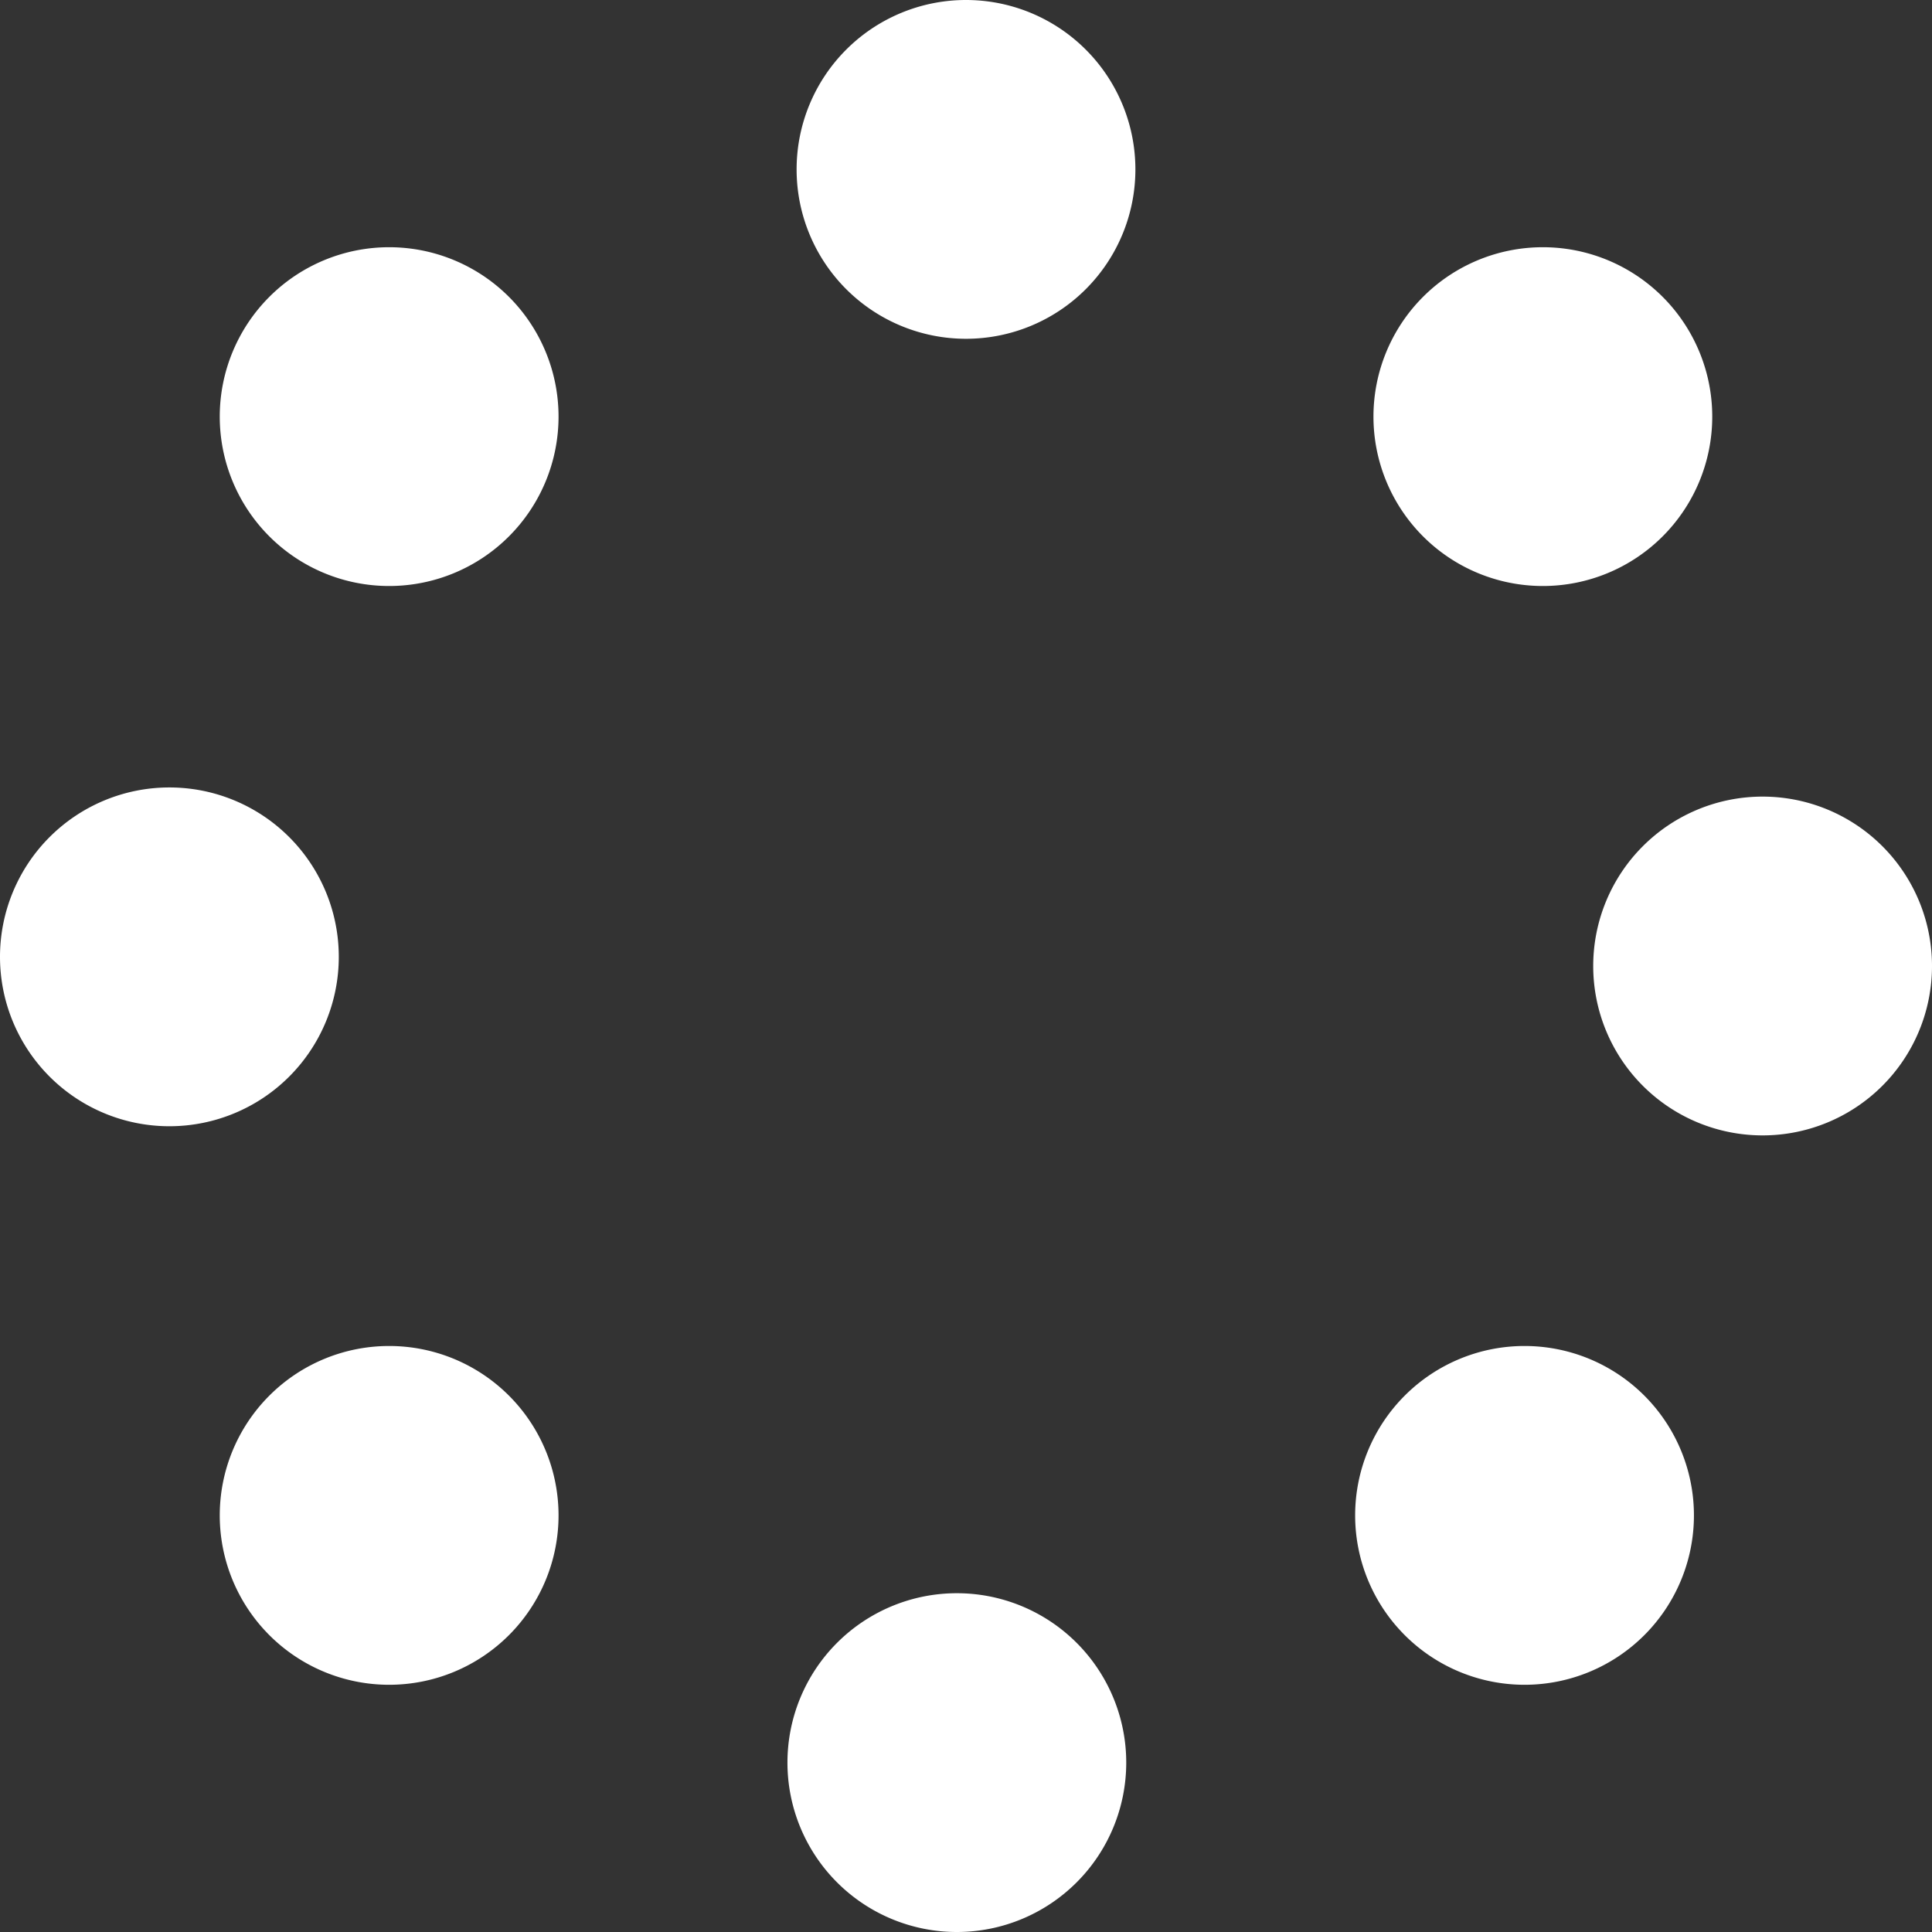
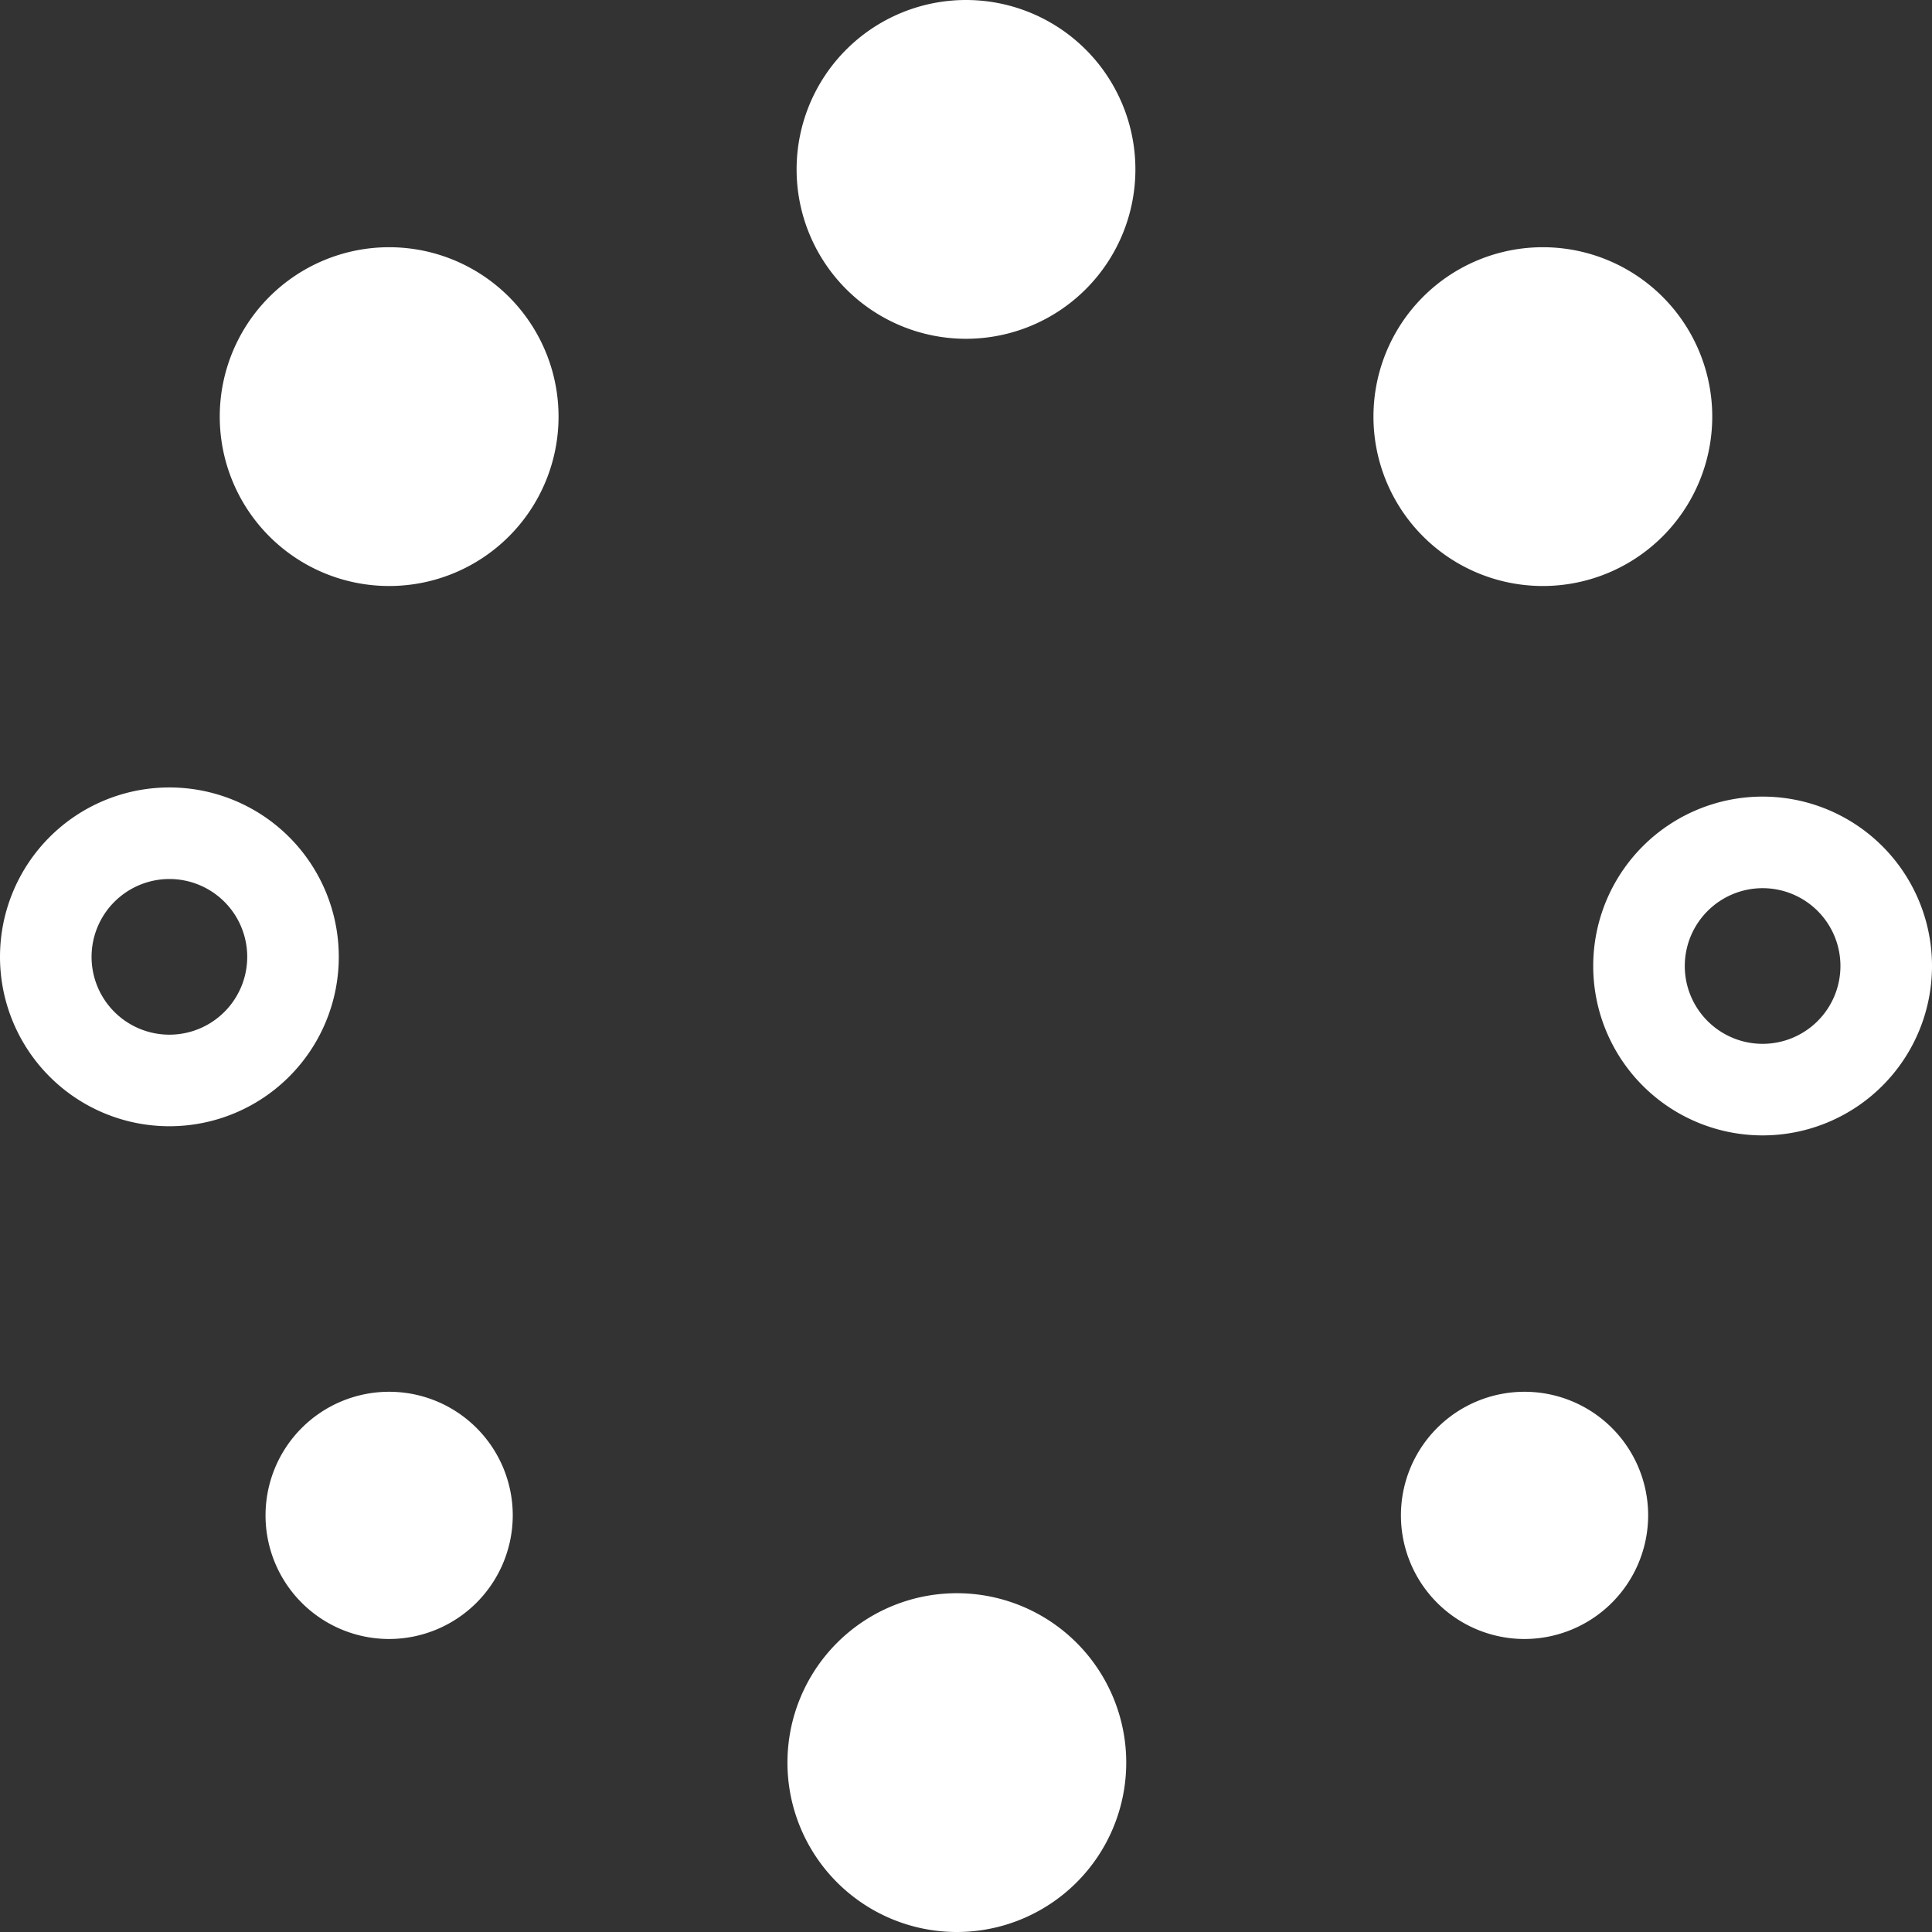
<svg xmlns="http://www.w3.org/2000/svg" viewBox="0 0 211 211">
  <rect x="0" y="0" width="211" height="211" fill="#333333" stroke="none" />
  <defs>
    <style>.cls-1{fill:#fff;}</style>
  </defs>
  <title>Asset 30</title>
  <g id="Layer_2" data-name="Layer 2">
    <g id="Layer_1-2" data-name="Layer 1">
      <path class="cls-1" d="M105.5,32A13.5,13.5,0,1,1,119,18.5,13.52,13.52,0,0,1,105.5,32Z" />
      <path class="cls-1" d="M105.5,10A8.5,8.5,0,1,1,97,18.5a8.51,8.51,0,0,1,8.5-8.5m0-10A18.5,18.5,0,1,0,124,18.5,18.5,18.5,0,0,0,105.5,0Z" />
      <path class="cls-1" d="M104.5,206A13.5,13.5,0,1,1,118,192.5,13.52,13.52,0,0,1,104.5,206Z" />
      <path class="cls-1" d="M104.5,184a8.5,8.5,0,1,1-8.5,8.5,8.51,8.51,0,0,1,8.5-8.5m0-10A18.5,18.5,0,1,0,123,192.5,18.5,18.5,0,0,0,104.5,174Z" />
-       <path class="cls-1" d="M192.5,119A13.5,13.5,0,1,1,206,105.5,13.52,13.52,0,0,1,192.5,119Z" />
      <path class="cls-1" d="M192.5,97a8.5,8.5,0,1,1-8.5,8.5,8.51,8.51,0,0,1,8.5-8.5m0-10A18.5,18.5,0,1,0,211,105.5,18.5,18.5,0,0,0,192.5,87Z" />
-       <path class="cls-1" d="M18.5,118A13.5,13.5,0,1,1,32,104.5,13.52,13.52,0,0,1,18.5,118Z" />
      <path class="cls-1" d="M18.5,96a8.5,8.5,0,1,1-8.5,8.5A8.51,8.51,0,0,1,18.5,96m0-10A18.5,18.5,0,1,0,37,104.5,18.5,18.5,0,0,0,18.5,86Z" />
      <path class="cls-1" d="M168.5,59A13.5,13.5,0,1,1,182,45.5,13.52,13.52,0,0,1,168.5,59Z" />
      <path class="cls-1" d="M168.5,37a8.5,8.5,0,1,1-8.5,8.5,8.51,8.51,0,0,1,8.5-8.5m0-10A18.5,18.5,0,1,0,187,45.5,18.5,18.5,0,0,0,168.5,27Z" />
      <path class="cls-1" d="M42.5,59A13.5,13.5,0,1,1,56,45.5,13.52,13.52,0,0,1,42.5,59Z" />
      <path class="cls-1" d="M42.5,37A8.5,8.5,0,1,1,34,45.5,8.51,8.51,0,0,1,42.5,37m0-10A18.5,18.5,0,1,0,61,45.5,18.5,18.5,0,0,0,42.5,27Z" />
      <path class="cls-1" d="M166.5,179A13.5,13.5,0,1,1,180,165.5,13.52,13.52,0,0,1,166.5,179Z" />
-       <path class="cls-1" d="M166.5,157a8.5,8.5,0,1,1-8.5,8.5,8.51,8.51,0,0,1,8.5-8.5m0-10A18.5,18.5,0,1,0,185,165.5,18.5,18.5,0,0,0,166.5,147Z" />
      <path class="cls-1" d="M42.5,179A13.5,13.5,0,1,1,56,165.5,13.52,13.52,0,0,1,42.5,179Z" />
-       <path class="cls-1" d="M42.5,157a8.5,8.5,0,1,1-8.5,8.5,8.51,8.51,0,0,1,8.5-8.5m0-10A18.5,18.5,0,1,0,61,165.5,18.5,18.5,0,0,0,42.5,147Z" />
    </g>
  </g>
</svg>